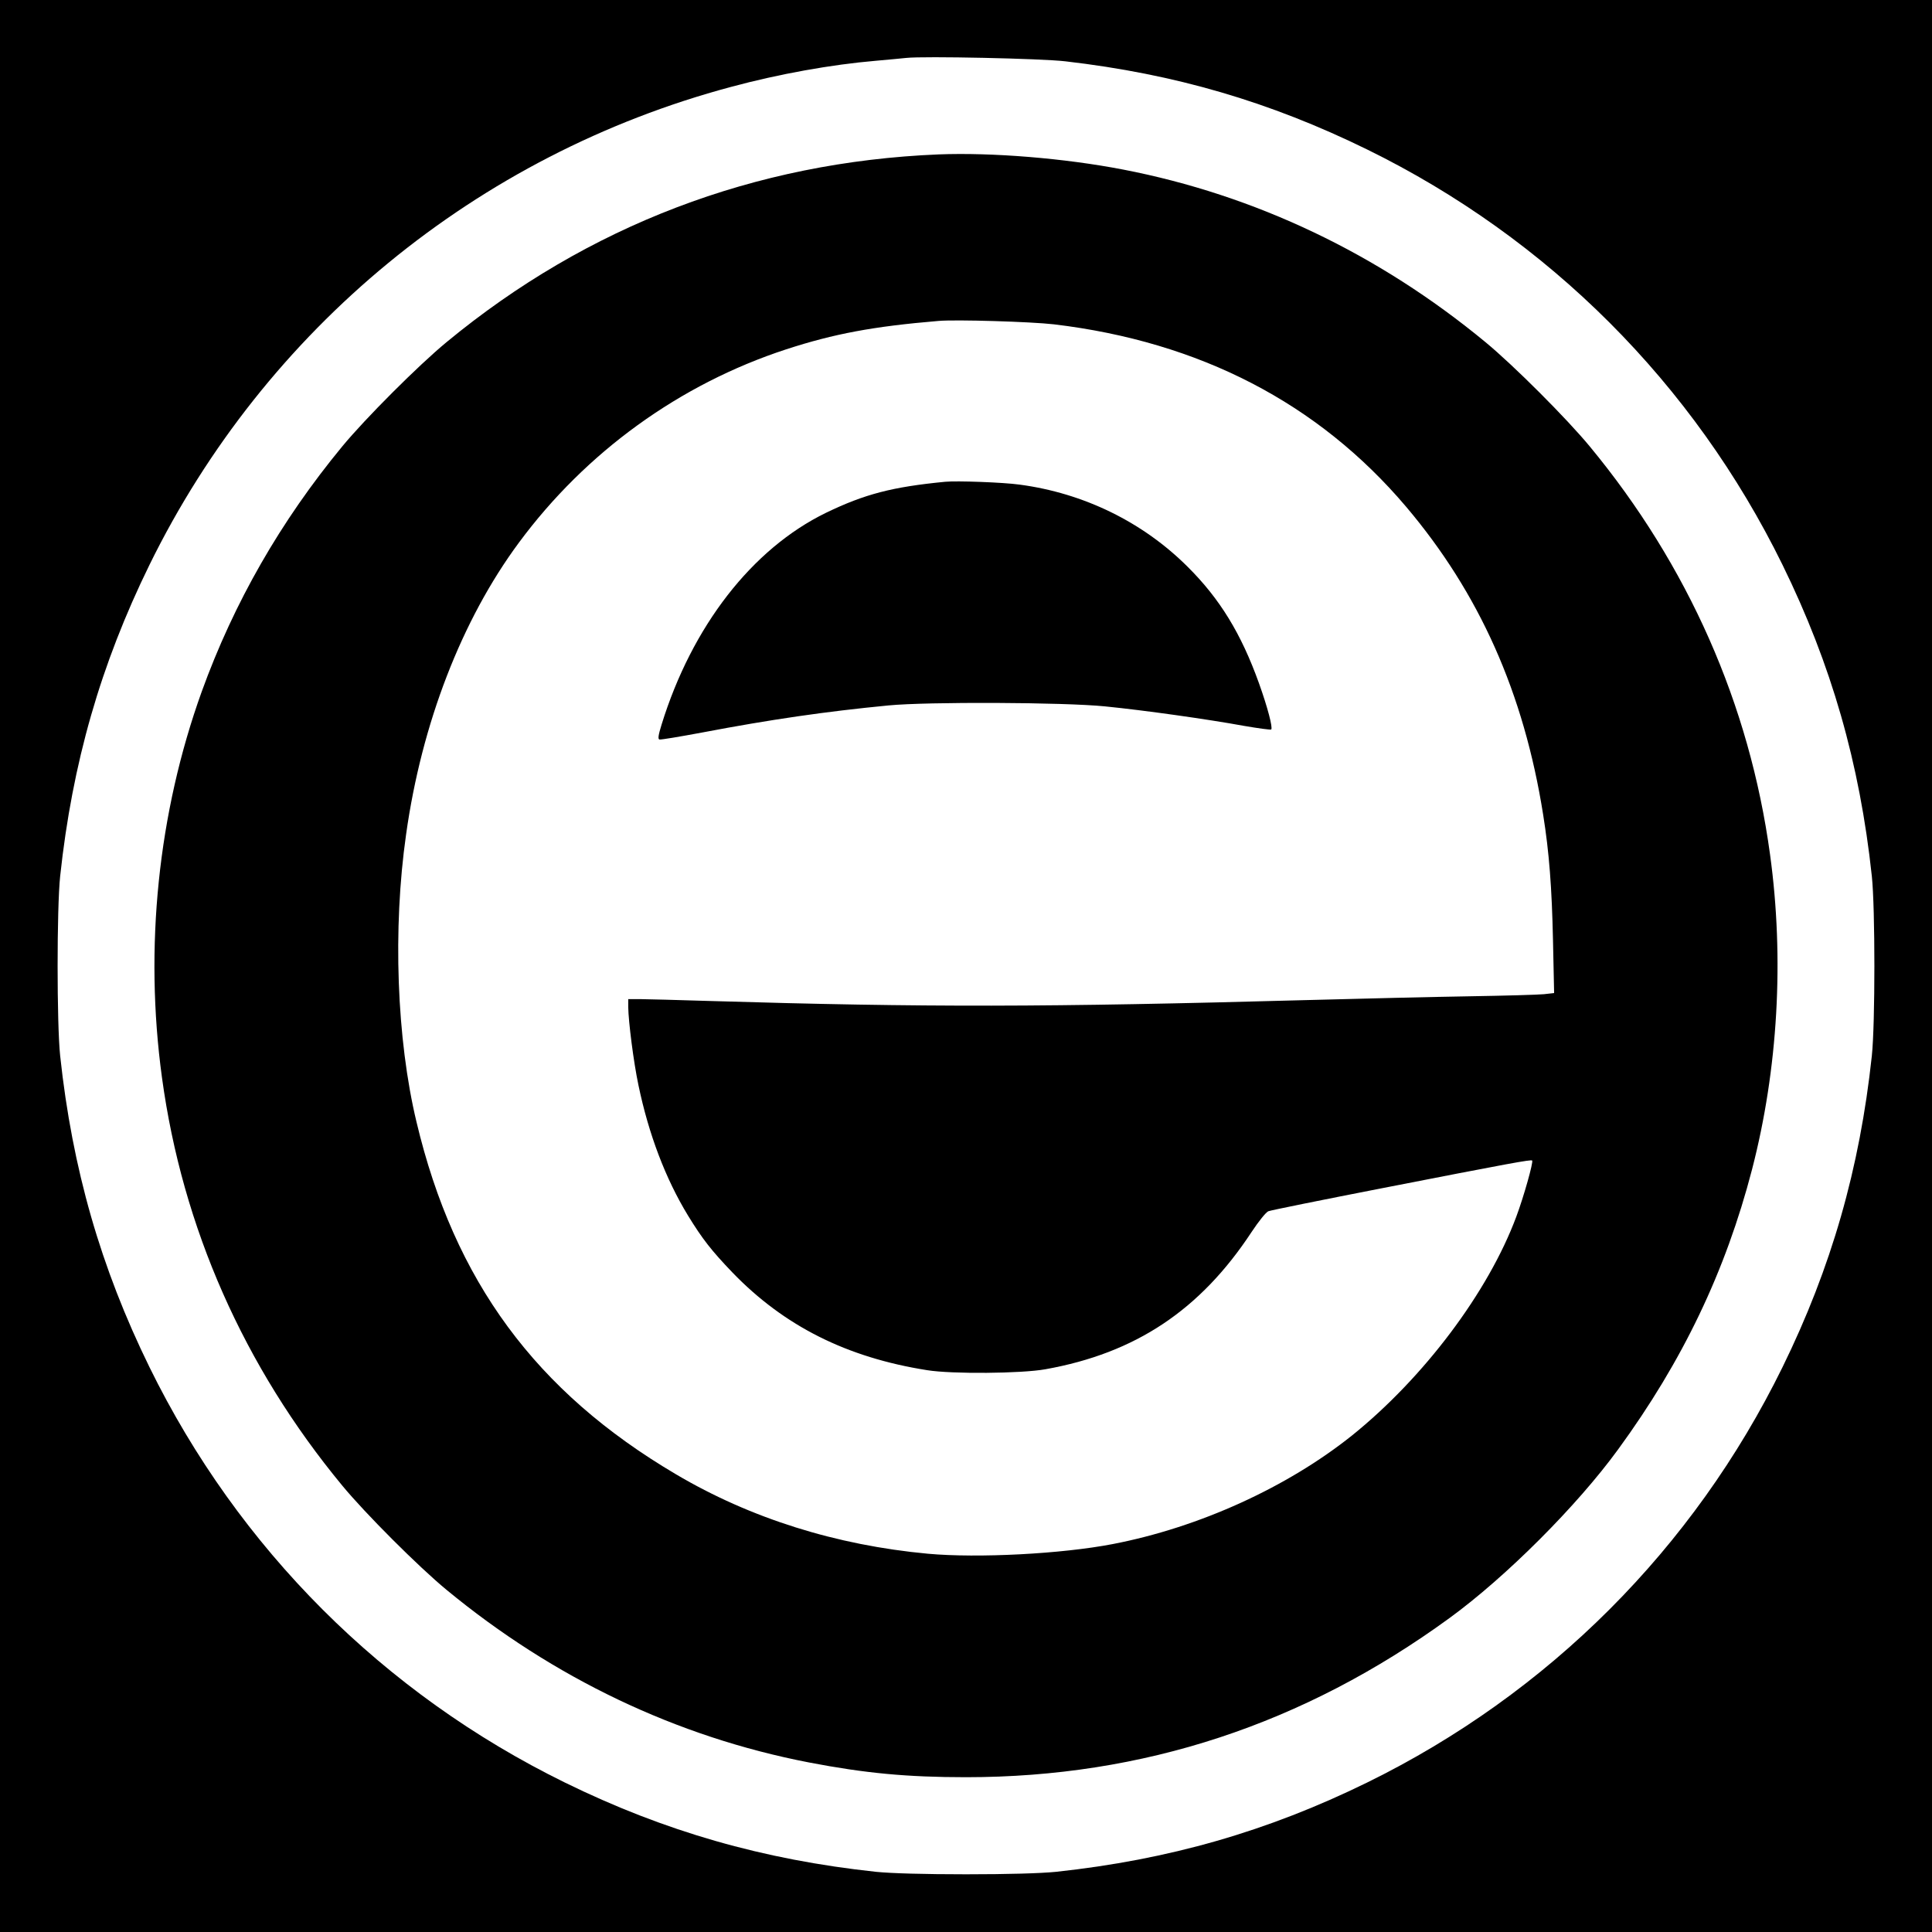
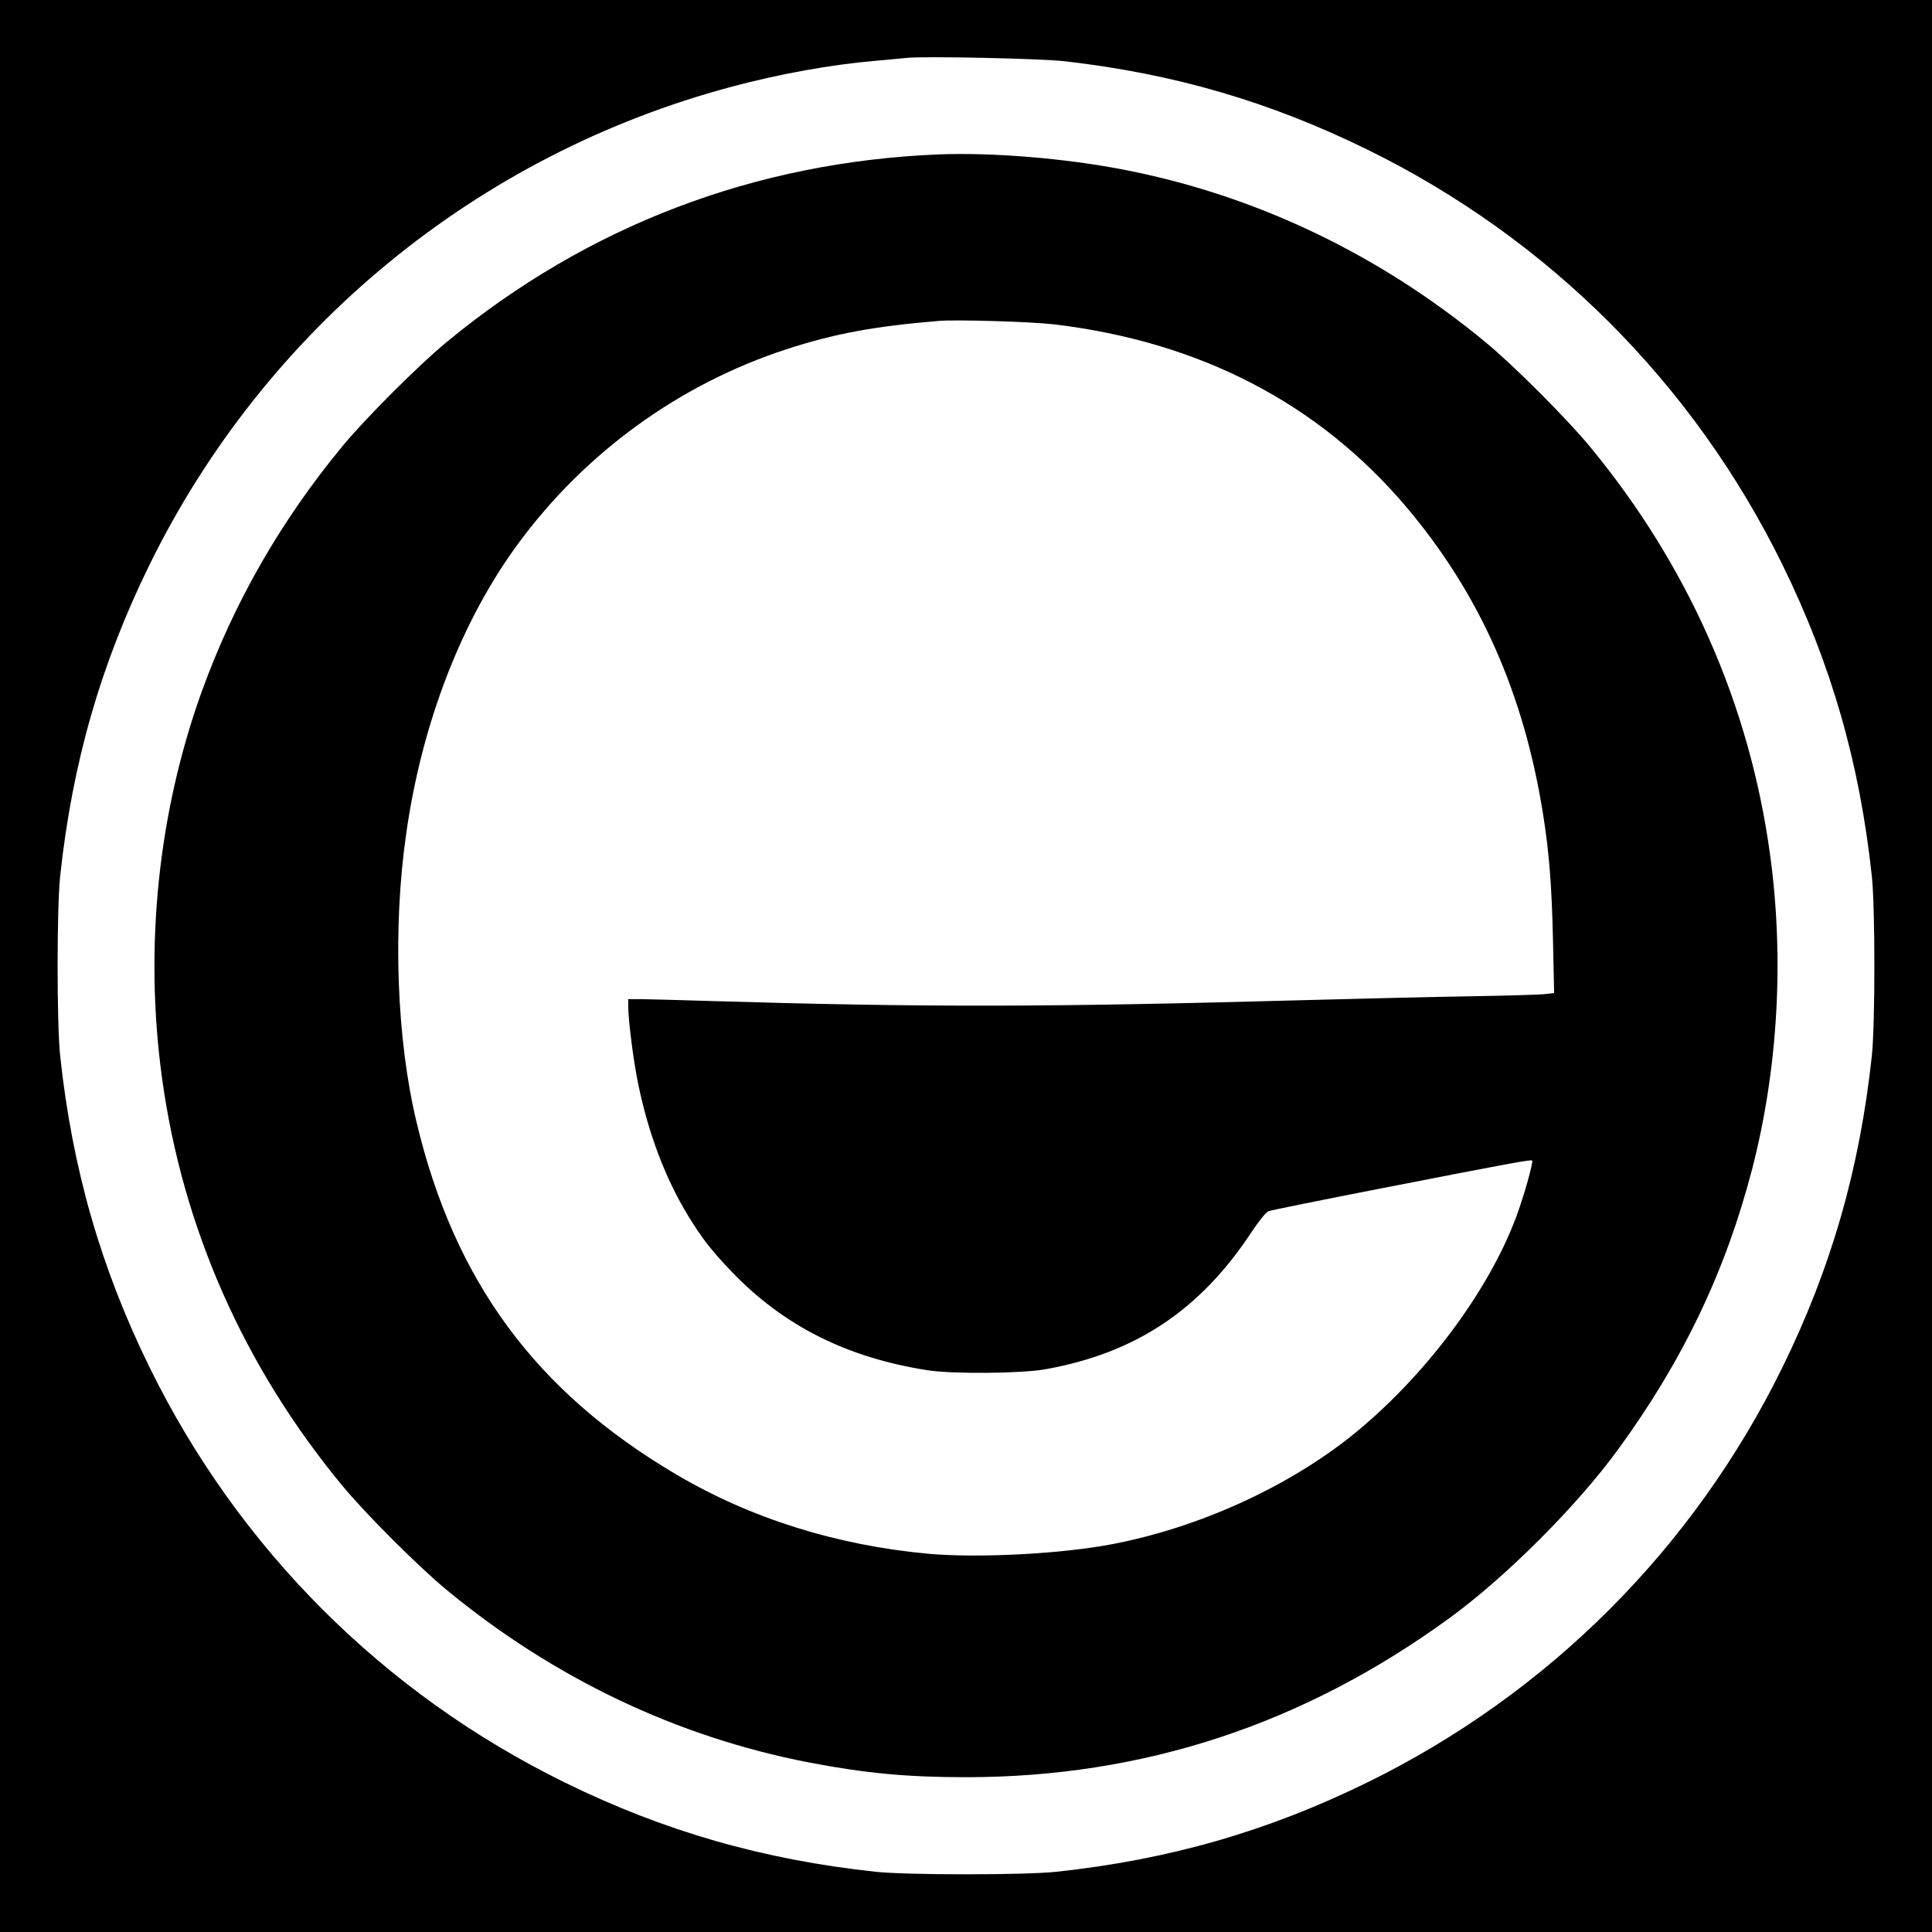
<svg xmlns="http://www.w3.org/2000/svg" version="1.0" width="1021pt" height="1021pt" viewBox="0 0 1021 1021" preserveAspectRatio="xMidYMid meet">
  <g transform="translate(0,1021) scale(0.1,-0.1)" fill="#000000" stroke="none">
    <path d="M0 5105 l0 -5105 5105 0 5105 0 0 5105 0 5105 -5105 0 -5105 0 0 -5105z m5630 4781 c580 -67 1081 -214 1595 -466 958 -470 1725 -1237 2195 -2195 258 -526 408 -1048 472 -1645 18 -168 18 -782 0 -950 -64 -596 -214 -1119 -472 -1645 -470 -958 -1237 -1725 -2195 -2195 -526 -258 -1048 -408 -1645 -472 -80 -8 -252 -13 -475 -13 -223 0 -395 5 -475 13 -597 64 -1119 214 -1645 472 -958 470 -1725 1237 -2195 2195 -258 526 -408 1049 -472 1645 -18 168 -18 782 0 950 64 597 214 1119 472 1645 612 1247 1731 2167 3074 2526 252 68 530 118 766 138 69 6 141 13 160 15 91 10 713 -3 840 -18z" />
    <path d="M4960 9394 c-972 -40 -1855 -377 -2600 -992 -148 -122 -430 -404 -552 -552 -325 -394 -572 -825 -742 -1295 -231 -642 -304 -1353 -210 -2040 108 -792 433 -1527 952 -2155 122 -148 404 -430 552 -552 565 -466 1216 -777 1915 -912 296 -57 520 -78 830 -78 936 0 1784 279 2555 841 298 217 674 593 891 891 341 467 568 941 708 1480 137 529 171 1113 95 1665 -108 792 -433 1527 -952 2155 -122 148 -404 430 -552 552 -564 466 -1216 777 -1915 912 -311 60 -692 91 -975 80z m610 -898 c770 -92 1396 -416 1860 -963 388 -458 623 -985 725 -1628 32 -200 46 -386 52 -662 l6 -281 -54 -6 c-30 -3 -205 -8 -389 -11 -184 -3 -571 -12 -860 -20 -1382 -38 -2021 -39 -3155 -5 -170 5 -338 10 -372 10 l-63 0 0 -42 c1 -76 28 -290 54 -413 54 -259 143 -494 262 -689 76 -124 123 -184 234 -300 273 -283 604 -450 1030 -517 130 -21 499 -18 625 5 476 85 818 313 1089 725 37 56 77 106 89 110 12 5 279 59 592 120 691 135 796 154 802 148 7 -8 -44 -190 -84 -297 -148 -398 -488 -850 -868 -1156 -343 -274 -808 -486 -1265 -574 -270 -52 -711 -75 -976 -51 -485 45 -938 187 -1332 420 -741 437 -1171 1021 -1371 1862 -105 438 -126 1022 -55 1519 82 586 294 1134 596 1542 354 479 850 838 1413 1022 252 82 459 121 805 150 92 8 489 -4 610 -18z" />
-     <path d="M4995 7664 c-279 -27 -425 -65 -630 -164 -390 -190 -708 -599 -869 -1120 -17 -55 -20 -76 -11 -78 7 -2 108 15 226 37 363 69 653 111 984 143 206 20 926 17 1145 -5 210 -21 543 -68 734 -103 76 -13 141 -22 144 -19 9 9 -19 117 -65 245 -94 262 -207 446 -376 614 -237 237 -550 390 -889 435 -86 12 -331 21 -393 15z" />
  </g>
</svg>